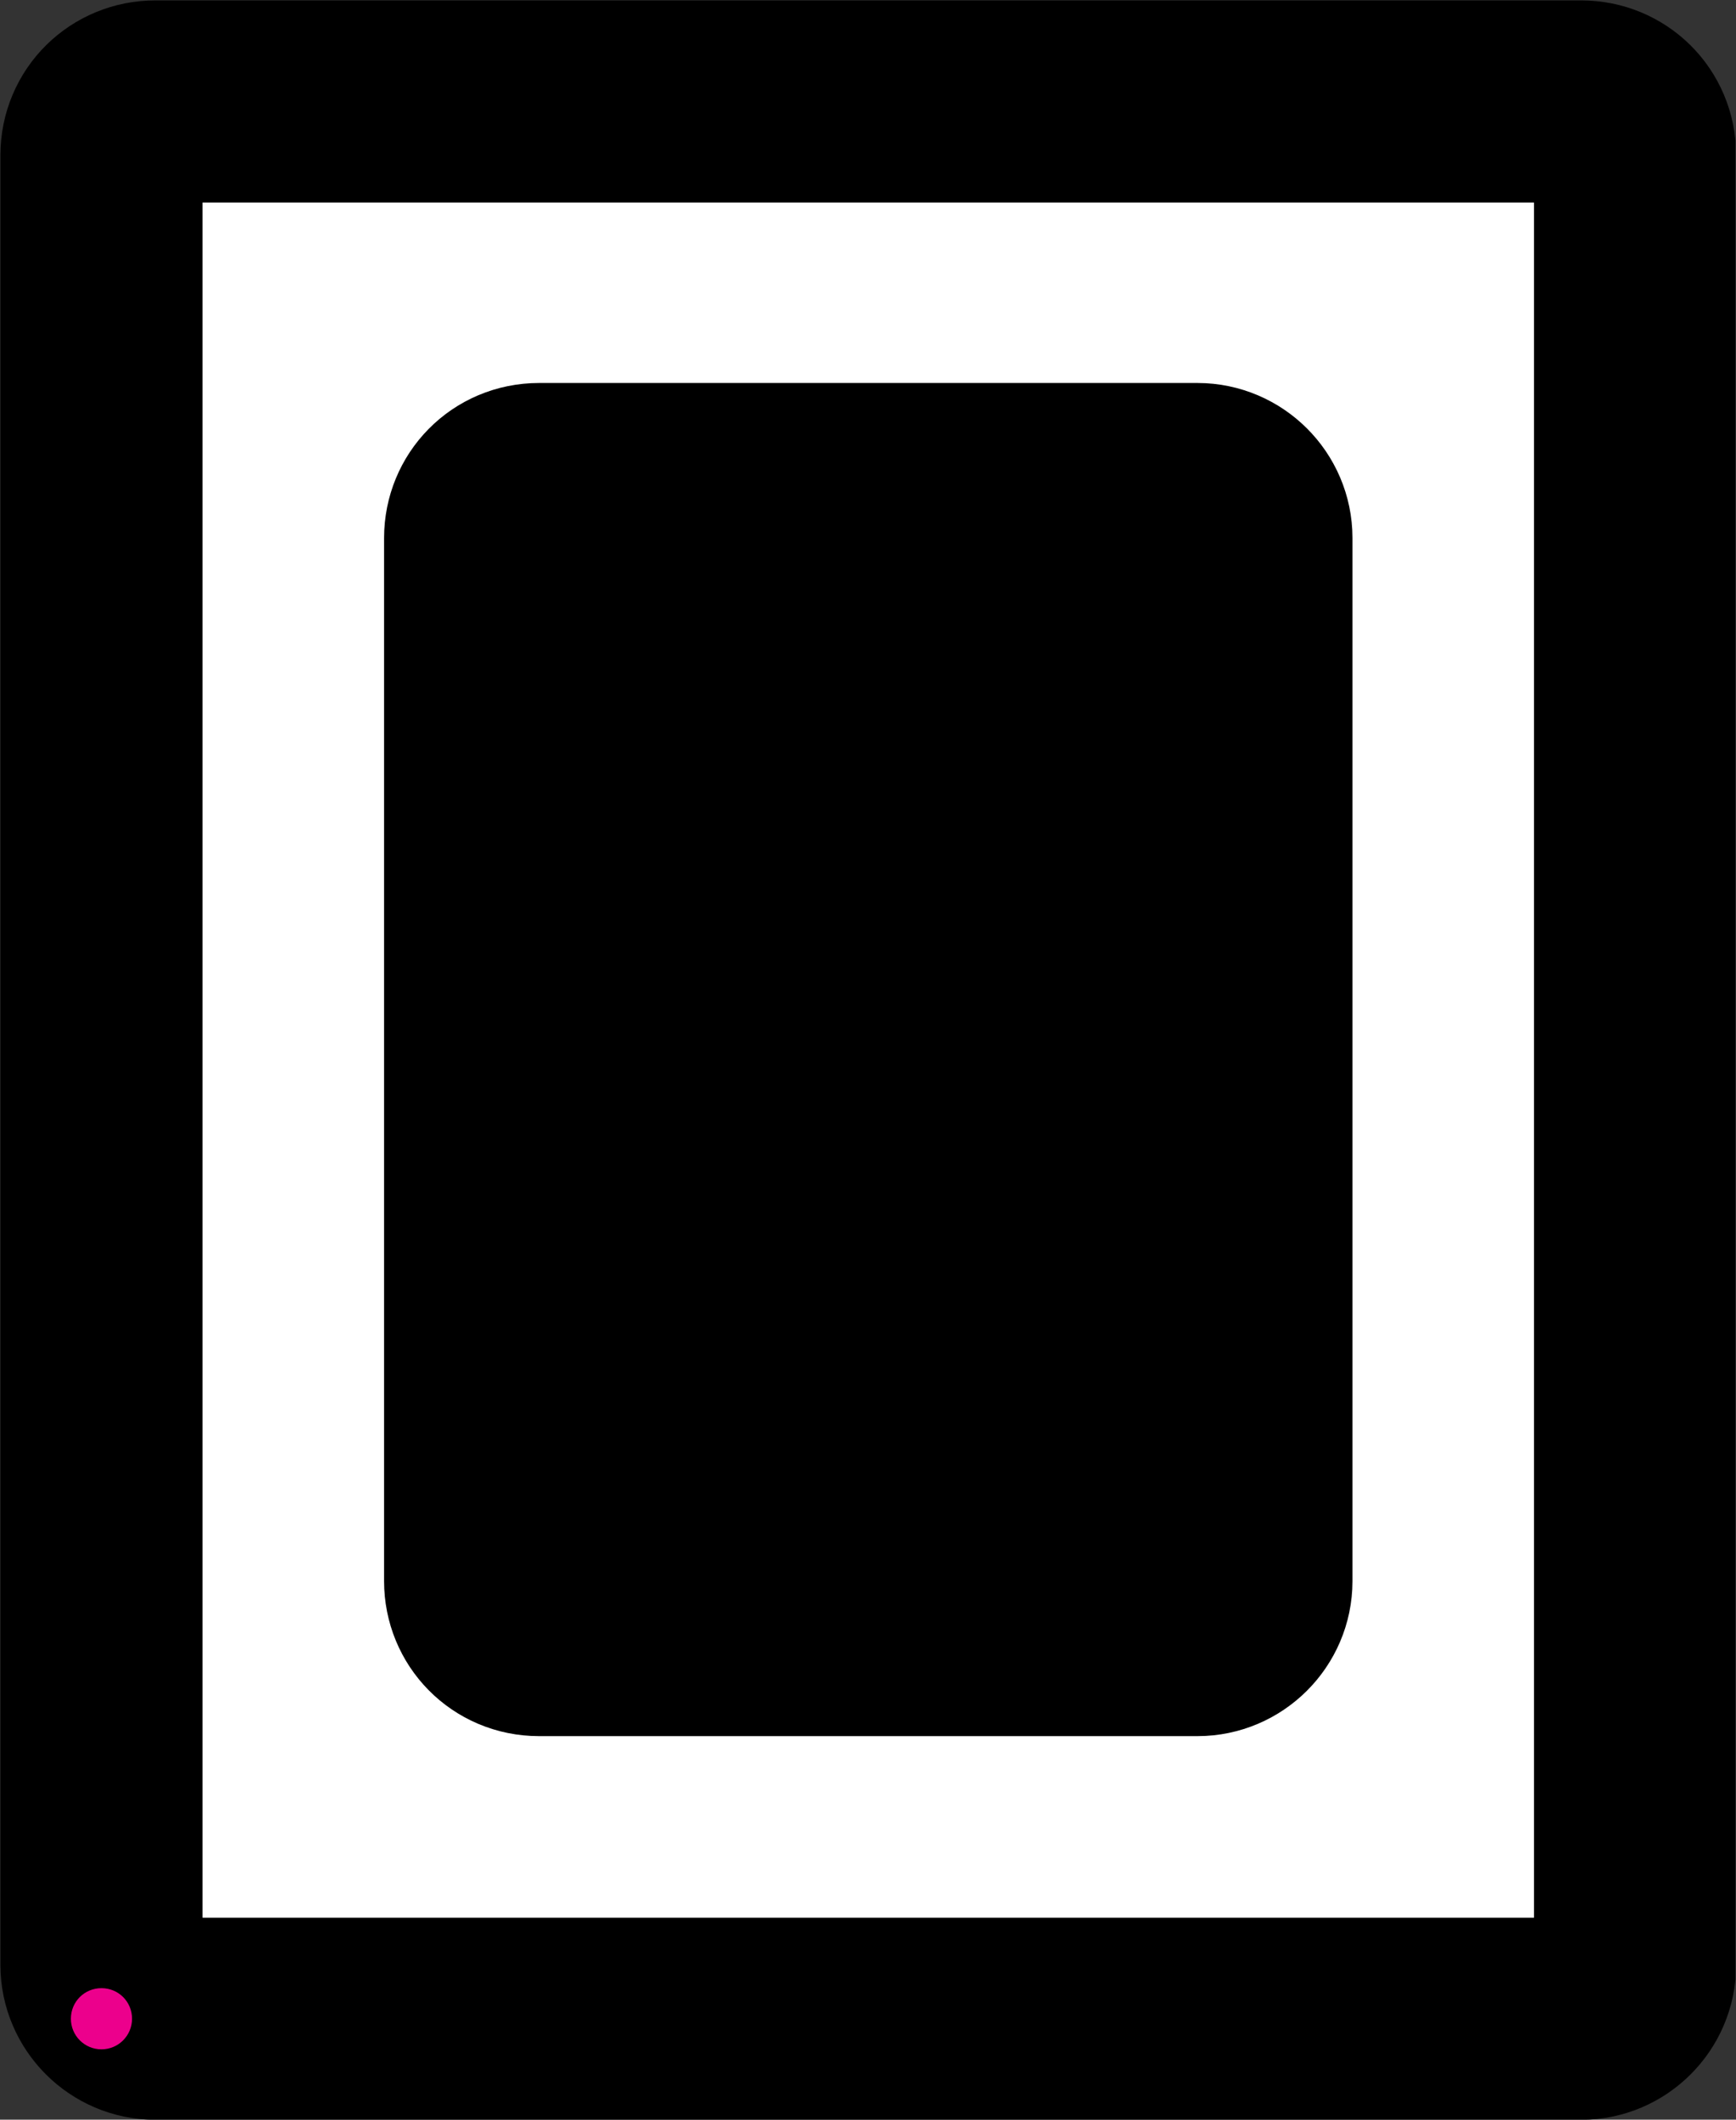
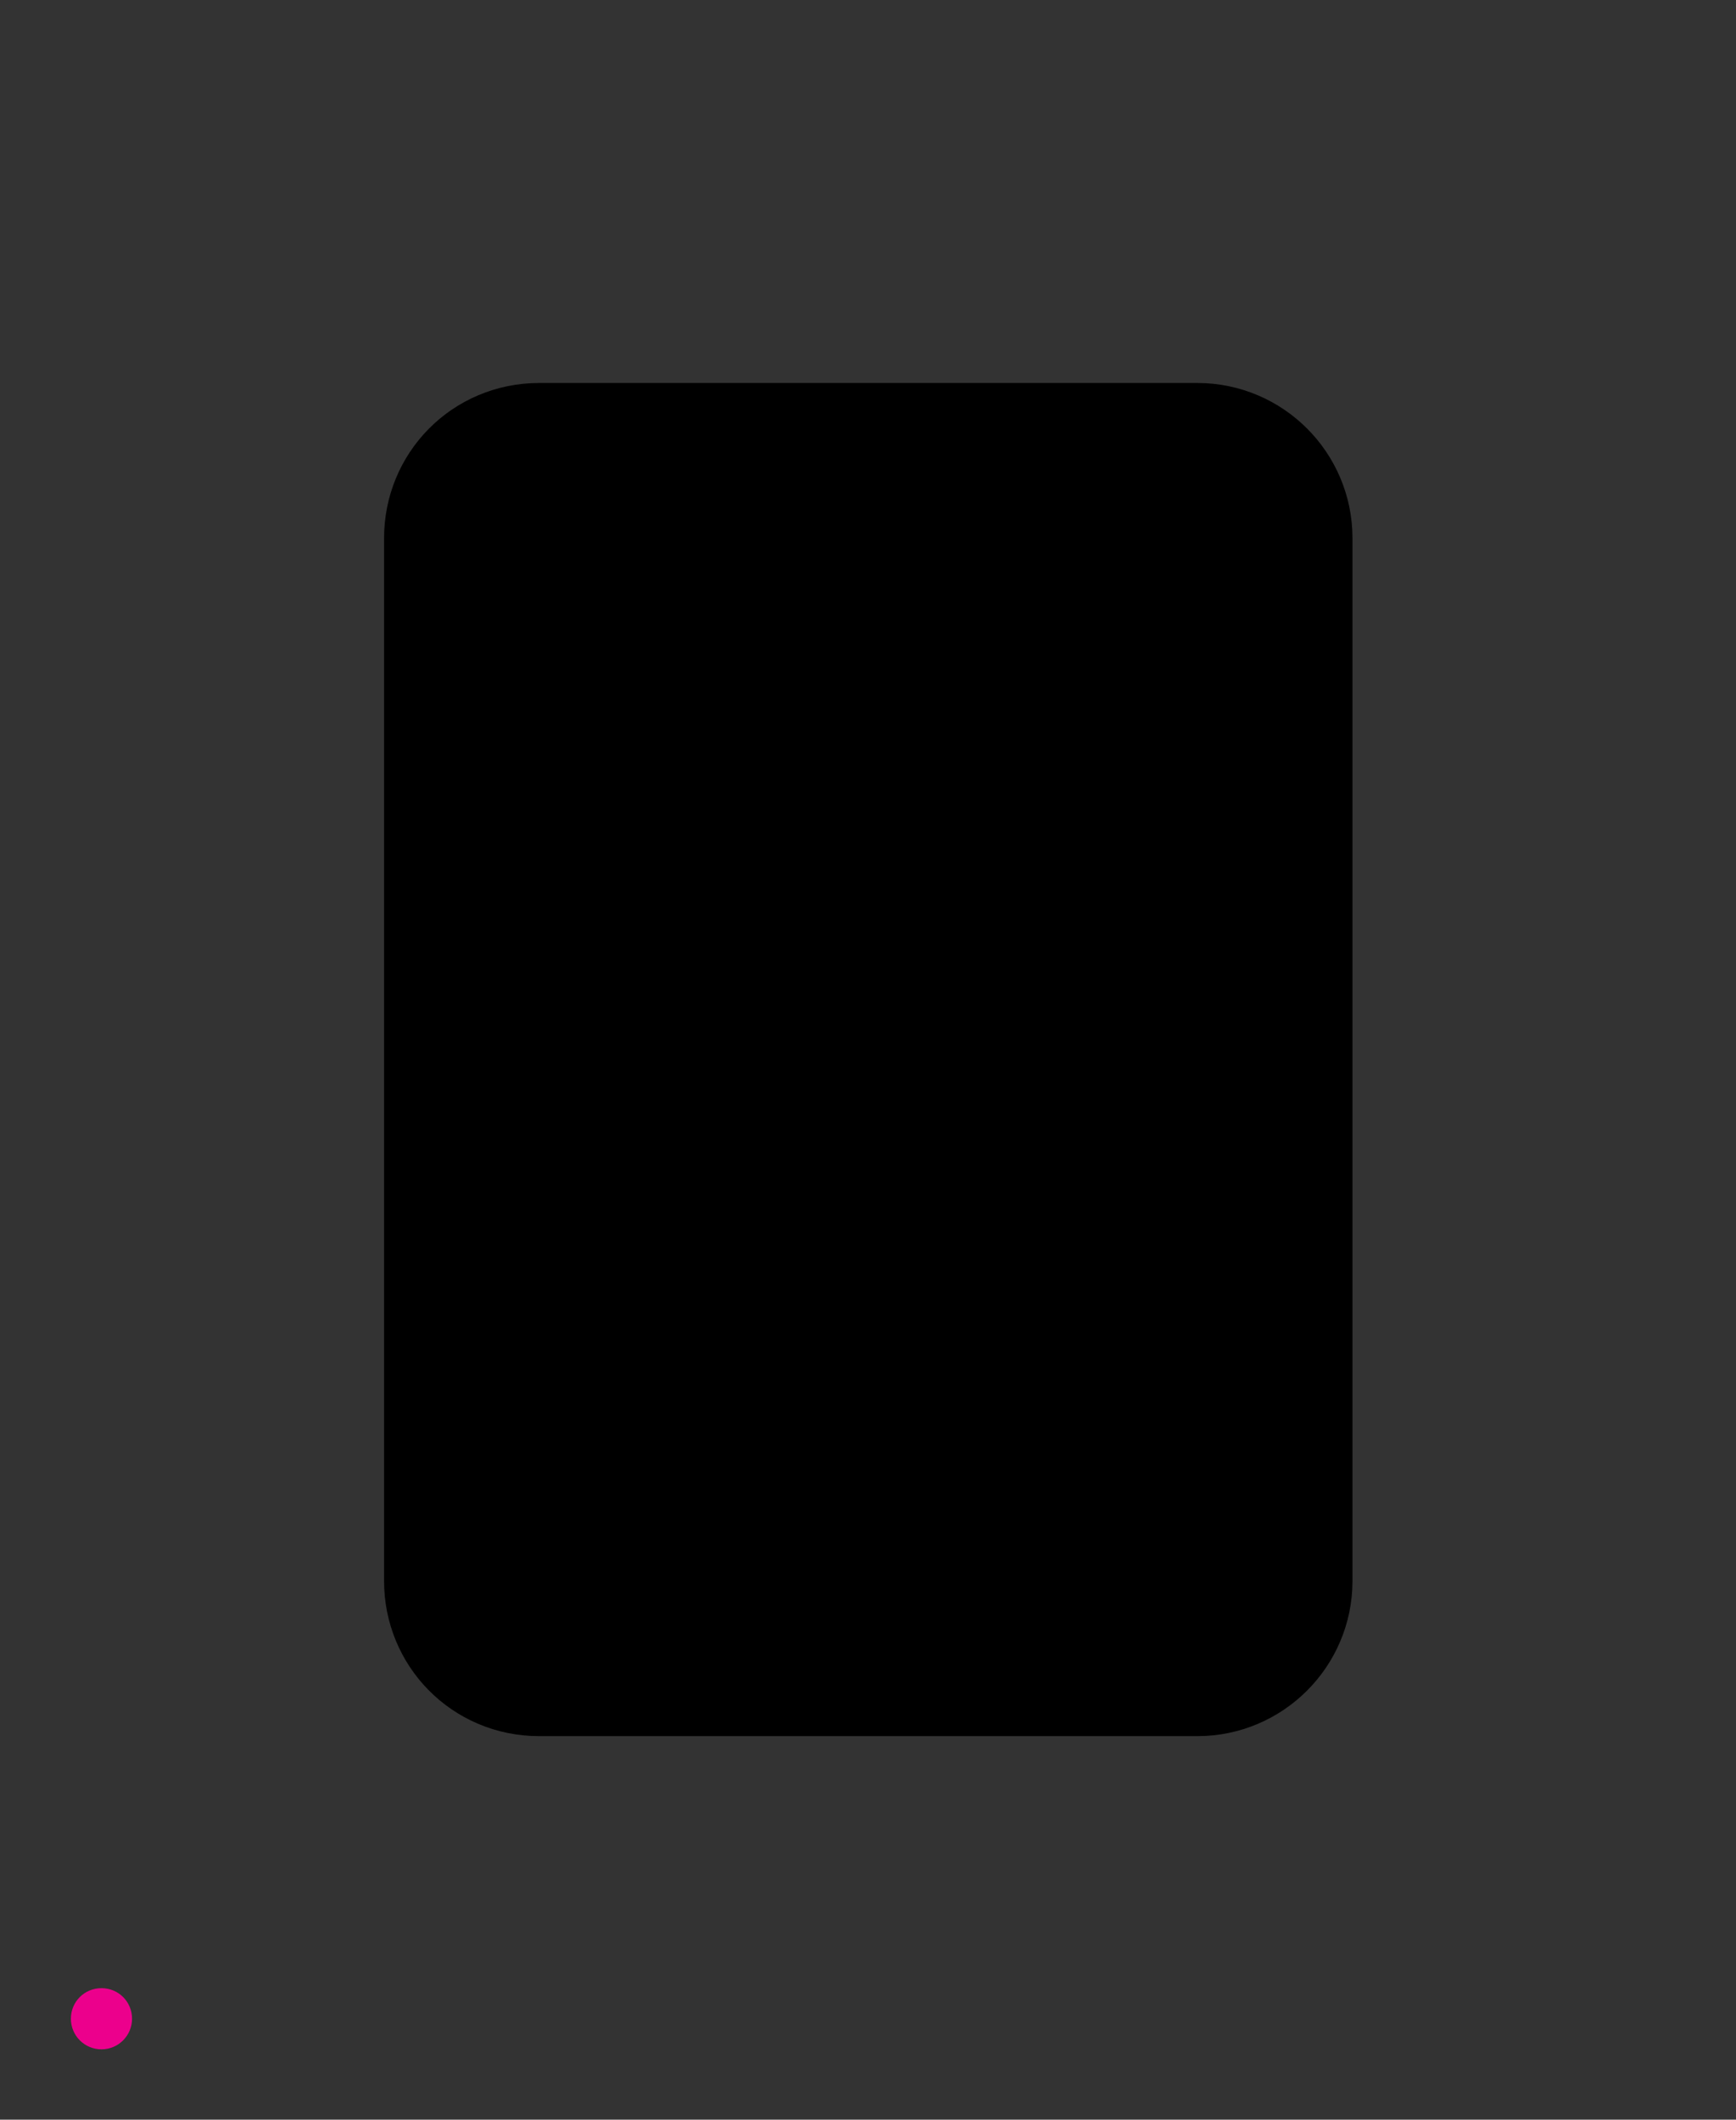
<svg xmlns="http://www.w3.org/2000/svg" width="6.416pt" height="7.834pt" viewBox="0 0 6.416 7.834" version="1.1">
  <rect x="0" y="0" width="6.416" height="7.834" fill="#333333" stroke="none" />
  <defs>
    <clipPath id="clip1">
      <path d="M 0 0 L 6.414 0 L 6.414 7.836 L 0 7.836 Z M 0 0 " />
    </clipPath>
    <clipPath id="clip2">
      <path d="M 0 0 L 6.414 0 L 6.414 7.836 L 0 7.836 Z M 0 0 " />
    </clipPath>
    <clipPath id="clip3">
      <path d="M 0 7 L 1 7 L 1 7.836 L 0 7.836 Z M 0 7 " />
    </clipPath>
  </defs>
  <g id="surface1">
    <g clip-path="url(#clip1)" clip-rule="nonzero">
-       <path style="fill-rule:nonzero;fill:rgb(100%,100%,100%);fill-opacity:1;stroke-width:0.747;stroke-linecap:butt;stroke-linejoin:miter;stroke:rgb(0%,0%,0%);stroke-opacity:1;stroke-miterlimit:10;" d="M 0.001 0.198 L 0.001 6.886 C 0.001 6.999 0.091 7.085 0.2 7.085 L 5.47 7.085 C 5.579 7.085 5.669 6.999 5.669 6.886 L 5.669 0.198 C 5.669 0.089 5.579 -0.001 5.47 -0.001 L 0.2 -0.001 C 0.091 -0.001 0.001 0.089 0.001 0.198 Z M 0.001 0.198 " transform="matrix(1,0,0,-1,0.374,7.46)" />
-     </g>
+       </g>
    <path style=" stroke:none;fill-rule:nonzero;fill:rgb(0%,0%,0%);fill-opacity:1;" d="M 1.793 5.844 L 1.793 1.988 C 1.793 1.879 1.879 1.789 1.992 1.789 L 4.426 1.789 C 4.535 1.789 4.625 1.879 4.625 1.988 L 4.625 5.844 C 4.625 5.953 4.535 6.043 4.426 6.043 L 1.992 6.043 C 1.879 6.043 1.793 5.953 1.793 5.844 Z M 1.793 5.844 " />
    <g clip-path="url(#clip2)" clip-rule="nonzero">
      <path style="fill:none;stroke-width:0.747;stroke-linecap:butt;stroke-linejoin:miter;stroke:rgb(0%,0%,0%);stroke-opacity:1;stroke-miterlimit:10;" d="M 1.419 1.616 L 1.419 5.472 C 1.419 5.581 1.505 5.671 1.618 5.671 L 4.052 5.671 C 4.161 5.671 4.251 5.581 4.251 5.472 L 4.251 1.616 C 4.251 1.507 4.161 1.417 4.052 1.417 L 1.618 1.417 C 1.505 1.417 1.419 1.507 1.419 1.616 Z M 1.419 1.616 " transform="matrix(1,0,0,-1,0.374,7.46)" />
    </g>
    <g clip-path="url(#clip3)" clip-rule="nonzero">
      <path style=" stroke:none;fill-rule:nonzero;fill:rgb(92.549%,0%,54.9%);fill-opacity:1;" d="M 0.488 7.461 C 0.488 7.398 0.438 7.348 0.375 7.348 C 0.312 7.348 0.262 7.398 0.262 7.461 C 0.262 7.523 0.312 7.574 0.375 7.574 C 0.438 7.574 0.488 7.523 0.488 7.461 Z M 0.488 7.461 " />
    </g>
  </g>
</svg>